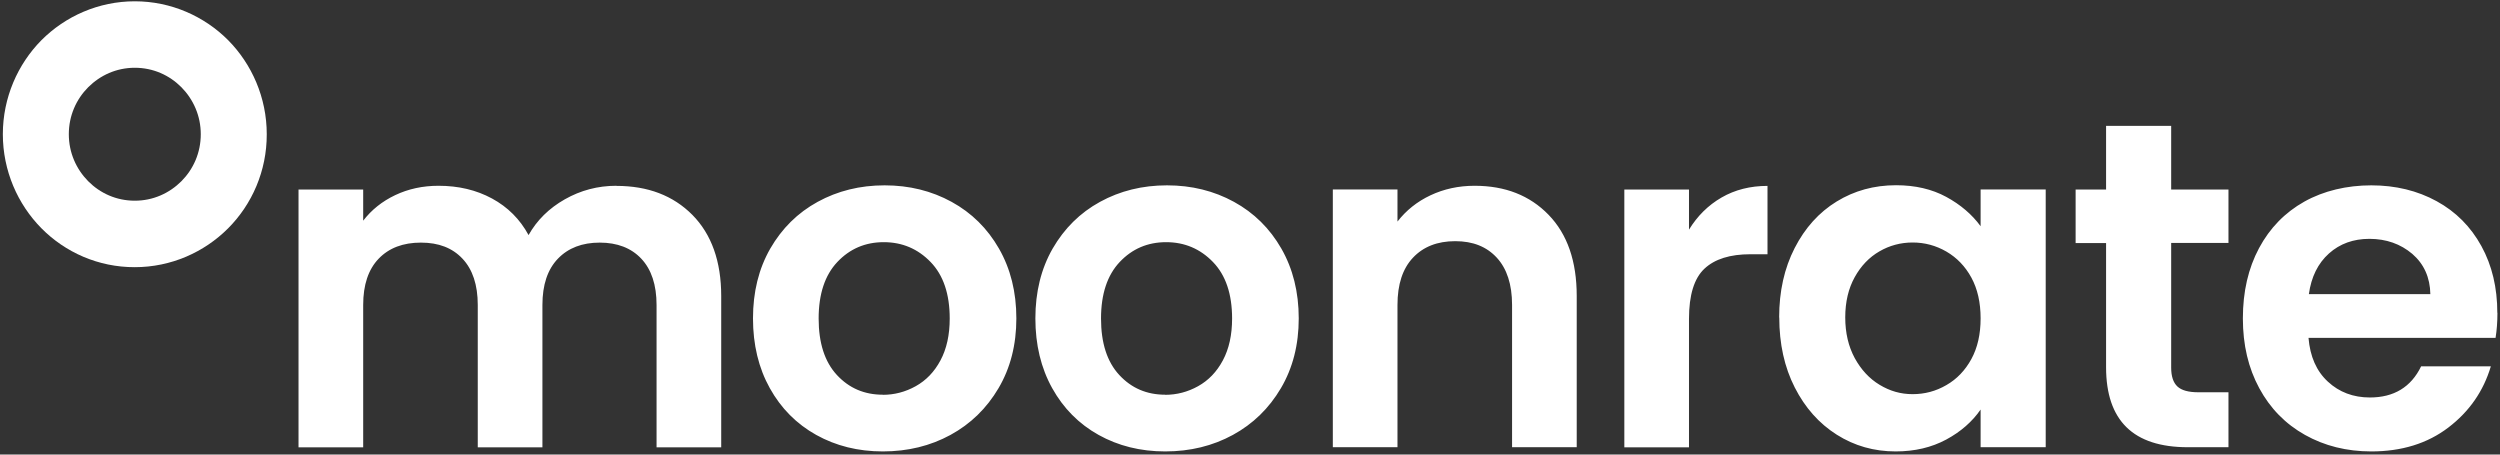
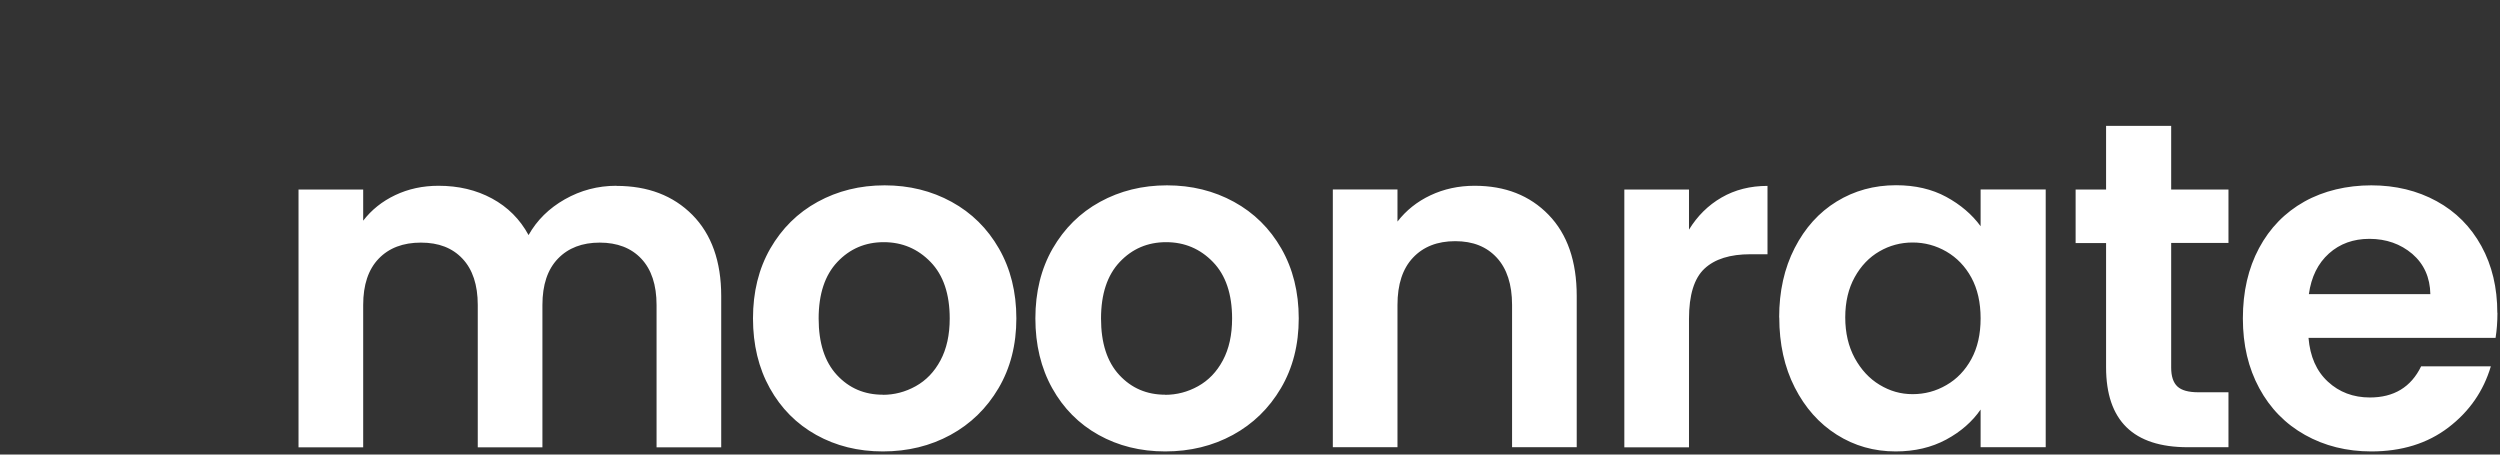
<svg xmlns="http://www.w3.org/2000/svg" width="517" height="94" viewBox="0 0 517 94" fill="none">
  <rect x="0" y="0" width="517" height="94" fill="#333333" stroke="none" />
-   <path d="M47.182 8.31C42.248 3.361 35.38 0.269 27.876 0.269C20.372 0.269 13.504 3.361 8.57 8.31C3.658 13.281 0.588 20.2 0.588 27.759C0.588 35.319 3.658 42.238 8.57 47.209C13.482 52.181 20.349 55.273 27.876 55.251C35.38 55.251 42.248 52.158 47.182 47.209C52.117 42.261 55.187 35.343 55.164 27.759C55.164 20.2 52.094 13.281 47.182 8.31ZM37.518 37.473C35.017 39.97 31.651 41.505 27.876 41.505C24.078 41.505 20.713 39.97 18.234 37.473C15.756 34.953 14.232 31.562 14.232 27.759C14.232 23.934 15.756 20.543 18.234 18.046C20.736 15.549 24.101 14.014 27.876 14.014C31.674 14.014 35.039 15.549 37.518 18.046C39.997 20.566 41.52 23.957 41.52 27.759C41.52 31.585 39.997 34.976 37.518 37.473Z" fill="white" />
  <path d="M477.47 60.847C477.97 57.251 479.357 54.456 481.631 52.417C483.882 50.401 486.679 49.393 489.977 49.393C493.479 49.393 496.435 50.447 498.868 52.508C501.279 54.593 502.529 57.365 502.597 60.824H477.47V60.847ZM516.446 64.696C516.446 59.496 515.355 54.891 513.149 50.882C510.943 46.873 507.873 43.78 503.894 41.604C499.914 39.427 495.412 38.328 490.386 38.328C485.36 38.328 480.54 39.45 476.537 41.695C472.535 43.94 469.397 47.148 467.168 51.317C464.94 55.487 463.826 60.32 463.826 65.841C463.826 71.363 464.963 76.105 467.214 80.274C469.465 84.444 472.626 87.674 476.674 89.942C480.721 92.21 485.292 93.355 490.386 93.355C496.685 93.355 502.006 91.706 506.327 88.407C510.648 85.108 513.581 80.893 515.105 75.761H500.687C498.595 80.068 495.048 82.199 490.09 82.199C486.657 82.199 483.746 81.099 481.404 78.923C479.039 76.746 477.72 73.722 477.401 69.874H516.082C516.333 68.339 516.469 66.597 516.469 64.673L516.446 64.696ZM460.847 50.263V39.198H448.999V26.025H435.537V39.198H429.238V50.263H435.537V75.944C435.537 86.987 441.176 92.485 452.433 92.485H460.847V81.122H454.639C452.592 81.122 451.159 80.732 450.295 79.931C449.431 79.129 448.999 77.823 448.999 76.036V50.24H460.847V50.263ZM409.59 65.841C409.59 69.118 408.954 71.912 407.68 74.249C406.407 76.586 404.678 78.396 402.518 79.633C400.358 80.893 398.038 81.511 395.537 81.511C393.035 81.511 390.852 80.87 388.715 79.587C386.577 78.304 384.872 76.448 383.553 74.043C382.257 71.638 381.597 68.843 381.597 65.635C381.597 62.428 382.257 59.656 383.553 57.319C384.849 54.983 386.555 53.196 388.669 51.981C390.761 50.767 393.058 50.149 395.537 50.149C398.016 50.149 400.335 50.767 402.518 52.027C404.678 53.287 406.407 55.074 407.68 57.411C408.954 59.748 409.59 62.566 409.59 65.841ZM367.953 65.658C367.953 71.111 369.022 75.944 371.159 80.137C373.297 84.329 376.185 87.582 379.846 89.896C383.507 92.21 387.555 93.355 392.012 93.355C395.969 93.355 399.448 92.531 402.473 90.904C405.497 89.278 407.862 87.193 409.59 84.696V92.485H423.052V39.175H409.59V46.781C407.817 44.353 405.429 42.314 402.473 40.71C399.516 39.106 396.06 38.305 392.103 38.305C387.578 38.305 383.485 39.427 379.823 41.672C376.162 43.917 373.274 47.125 371.137 51.294C368.999 55.464 367.93 60.252 367.93 65.635L367.953 65.658ZM349.283 47.468V39.198H335.912V92.508H349.283V65.956C349.283 61.008 350.352 57.548 352.49 55.555C354.627 53.562 357.788 52.577 361.995 52.577H365.52V38.442C361.95 38.442 358.789 39.244 356.015 40.848C353.24 42.451 351.012 44.673 349.283 47.491V47.468ZM304.94 38.419C301.62 38.419 298.596 39.084 295.821 40.389C293.047 41.695 290.773 43.528 288.999 45.819V39.175H275.628V92.485H288.999V63.047C288.999 58.808 290.068 55.555 292.206 53.287C294.343 51.019 297.254 49.874 300.938 49.874C304.622 49.874 307.442 51.019 309.534 53.287C311.626 55.555 312.695 58.831 312.695 63.047V92.485H326.066V61.214C326.066 54.02 324.133 48.431 320.244 44.421C316.356 40.412 311.262 38.419 304.963 38.419H304.94ZM240.972 81.626C237.152 81.626 233.991 80.274 231.467 77.548C228.943 74.822 227.692 70.927 227.692 65.864C227.692 60.801 228.988 56.907 231.558 54.181C234.127 51.455 237.334 50.08 241.154 50.08C244.974 50.08 248.204 51.455 250.841 54.181C253.479 56.907 254.798 60.801 254.798 65.864C254.798 69.255 254.161 72.141 252.888 74.524C251.615 76.907 249.909 78.671 247.771 79.862C245.634 81.053 243.36 81.649 240.949 81.649L240.972 81.626ZM240.972 93.355C246.134 93.355 250.796 92.21 254.957 89.942C259.119 87.674 262.439 84.444 264.895 80.274C267.351 76.105 268.579 71.294 268.579 65.841C268.579 60.389 267.373 55.578 264.986 51.409C262.598 47.239 259.323 44.009 255.185 41.741C251.046 39.473 246.43 38.328 241.336 38.328C236.242 38.328 231.626 39.473 227.487 41.741C223.349 44.009 220.097 47.239 217.686 51.409C215.299 55.578 214.116 60.389 214.116 65.841C214.116 71.294 215.276 76.105 217.595 80.274C219.915 84.444 223.121 87.674 227.192 89.942C231.262 92.21 235.856 93.355 240.949 93.355H240.972ZM182.575 81.626C178.755 81.626 175.594 80.274 173.07 77.548C170.546 74.822 169.295 70.927 169.295 65.864C169.295 60.801 170.591 56.907 173.161 54.181C175.731 51.455 178.937 50.08 182.757 50.08C186.578 50.08 189.807 51.455 192.445 54.181C195.083 56.907 196.401 60.801 196.401 65.864C196.401 69.255 195.765 72.141 194.491 74.524C193.218 76.907 191.512 78.671 189.375 79.862C187.237 81.053 184.963 81.649 182.553 81.649L182.575 81.626ZM182.575 93.355C187.737 93.355 192.399 92.21 196.561 89.942C200.722 87.674 204.042 84.444 206.498 80.274C208.954 76.105 210.182 71.294 210.182 65.841C210.182 60.389 208.977 55.578 206.589 51.409C204.201 47.239 200.927 44.009 196.788 41.741C192.649 39.473 188.033 38.328 182.939 38.328C177.846 38.328 173.229 39.473 169.091 41.741C164.952 44.009 161.7 47.239 159.29 51.409C156.902 55.578 155.719 60.389 155.719 65.841C155.719 71.294 156.879 76.105 159.199 80.274C161.518 84.444 164.724 87.674 168.795 89.942C172.865 92.21 177.459 93.355 182.553 93.355H182.575ZM127.453 38.419C123.633 38.419 120.086 39.358 116.811 41.214C113.536 43.07 111.035 45.544 109.307 48.614C107.533 45.338 105.009 42.818 101.757 41.054C98.505 39.29 94.821 38.419 90.683 38.419C87.431 38.419 84.452 39.061 81.746 40.344C79.04 41.627 76.834 43.391 75.106 45.636V39.198H61.734V92.508H75.106V63.069C75.106 58.9 76.174 55.716 78.312 53.493C80.45 51.271 83.36 50.172 87.044 50.172C90.728 50.172 93.548 51.271 95.64 53.493C97.732 55.716 98.801 58.9 98.801 63.069V92.508H112.172V63.069C112.172 58.9 113.241 55.716 115.378 53.493C117.516 51.271 120.404 50.172 124.02 50.172C127.635 50.172 130.523 51.271 132.615 53.493C134.707 55.716 135.776 58.9 135.776 63.069V92.508H149.147V61.237C149.147 54.043 147.146 48.453 143.19 44.444C139.21 40.435 133.98 38.442 127.476 38.442L127.453 38.419Z" fill="white" />
</svg>